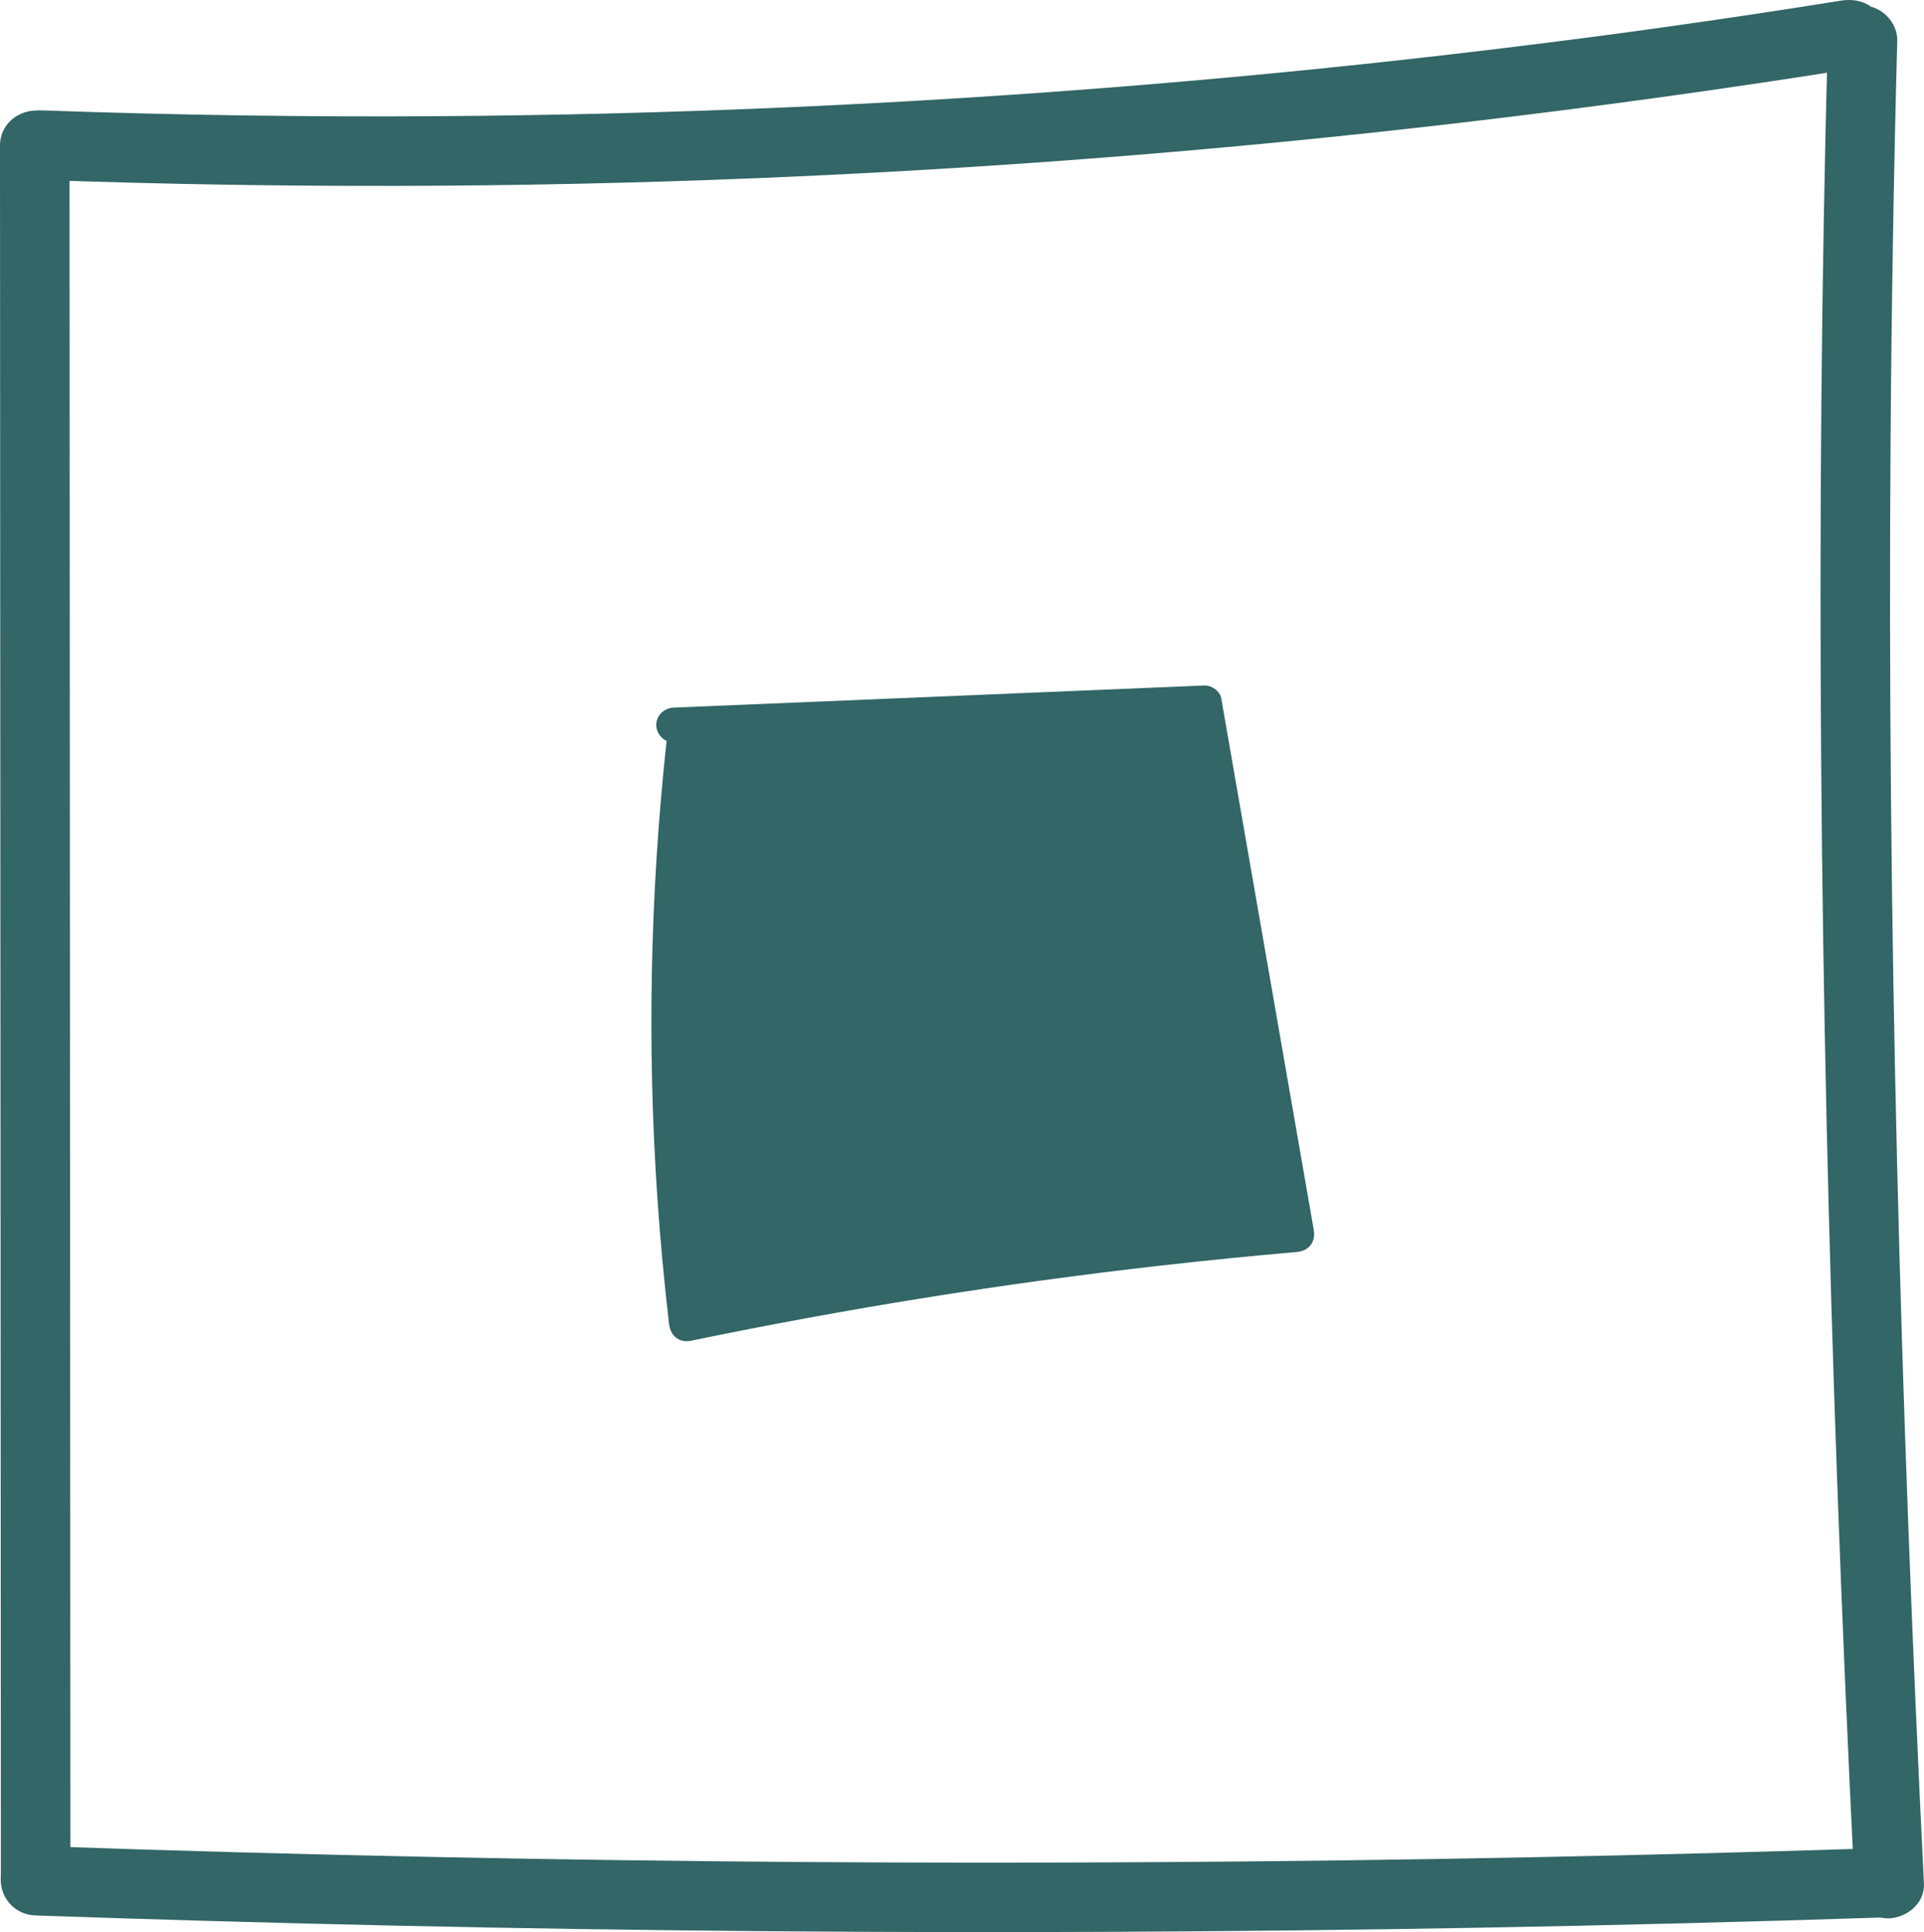
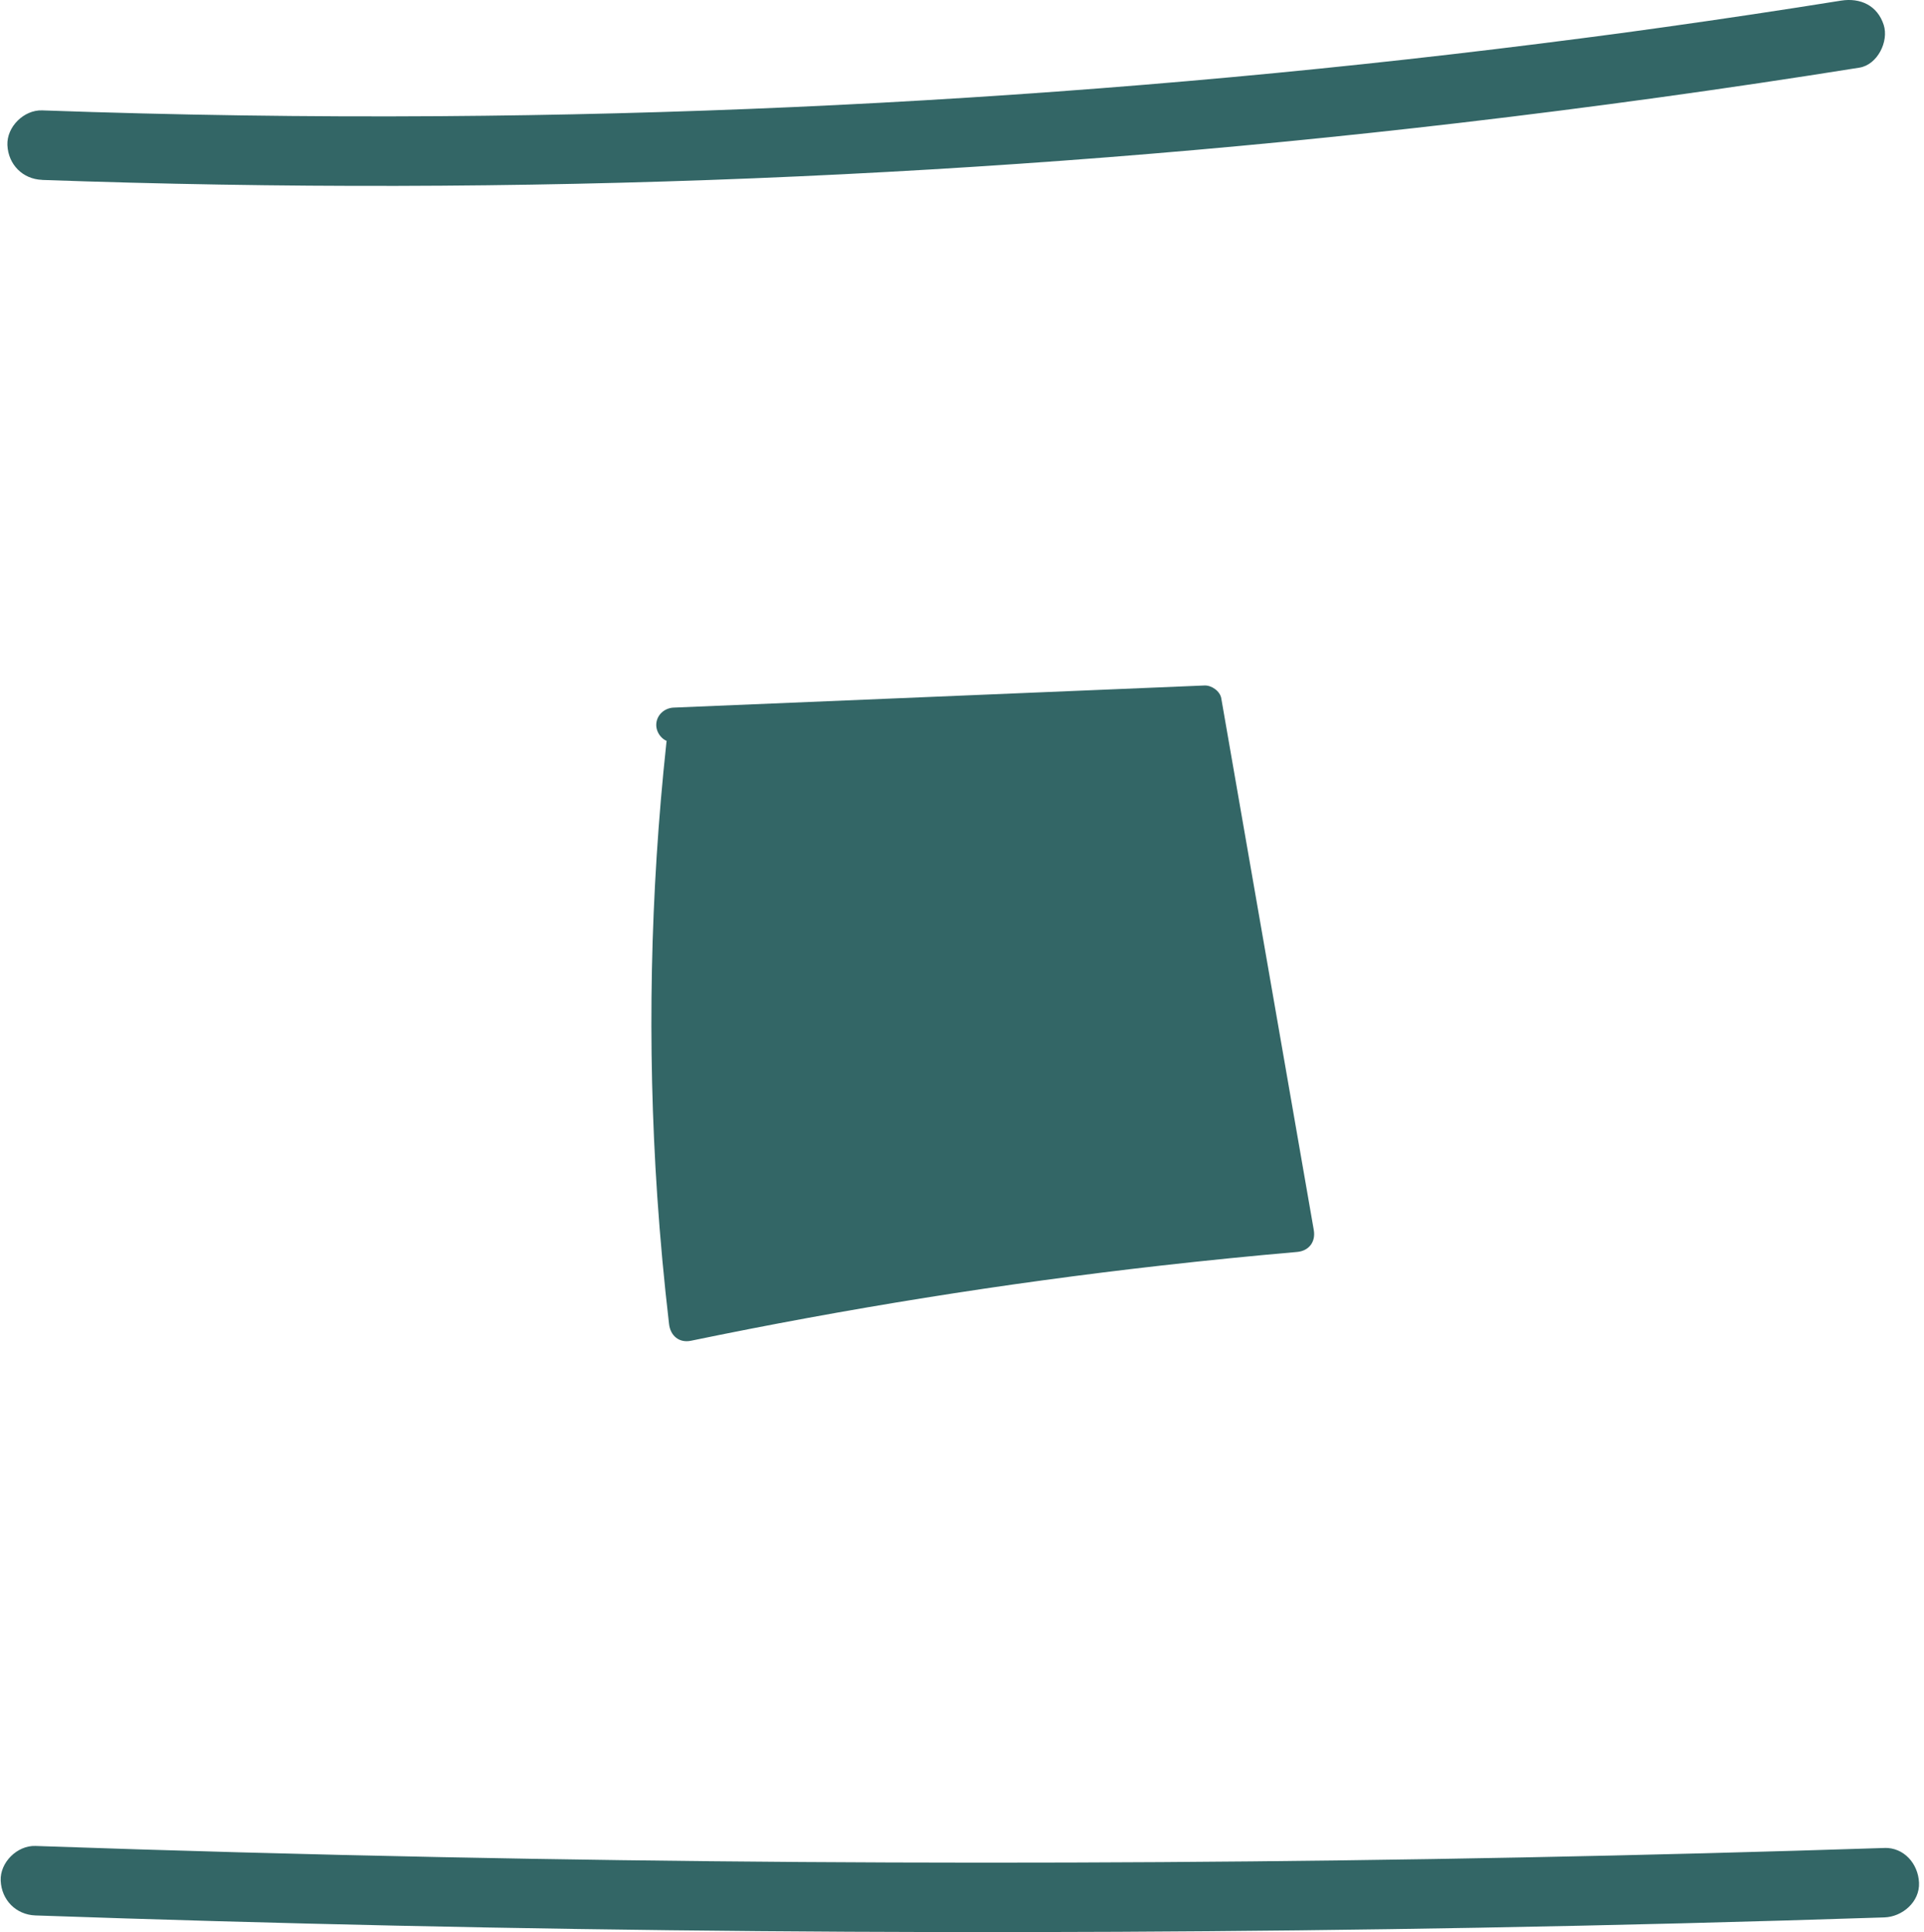
<svg xmlns="http://www.w3.org/2000/svg" id="Ebene_2" data-name="Ebene 2" viewBox="0 0 332.29 333.64">
  <defs>
    <style>
      .cls-1 {
        fill: #366;
      }
    </style>
  </defs>
  <g id="Ebene_1-2" data-name="Ebene 1">
    <g>
      <path class="cls-1" d="m118.08,128.36c-3.59,33.25-3.44,66.93.47,100.27,34.74-7.19,69.98-12.35,105.46-15.43-5.33-30.61-10.66-61.21-15.98-91.82-30.56,1.27-61.13,2.54-91.69,3.81" />
      <path class="cls-1" d="m115.08,128.36c-2.79,25.95-3.32,52.12-1.57,78.16.5,7.38,1.18,14.75,2.04,22.11.23,2.01,1.72,3.32,3.8,2.89,26.87-5.56,53.99-9.91,81.26-12.99,7.79-.88,15.59-1.66,23.4-2.34,2.07-.18,3.25-1.76,2.89-3.8-4.16-23.9-8.32-47.79-12.48-71.69-1.17-6.71-2.34-13.42-3.5-20.13-.22-1.24-1.68-2.25-2.89-2.2-23.84.99-47.67,1.98-71.51,2.98-6.73.28-13.45.56-20.18.84-1.62.07-3,1.33-3,3,0,1.57,1.37,3.07,3,3,23.84-.99,47.67-1.98,71.51-2.98,6.73-.28,13.45-.56,20.18-.84l-2.89-2.2c4.16,23.9,8.32,47.79,12.48,71.69,1.17,6.71,2.34,13.42,3.5,20.13l2.89-3.8c-27.9,2.43-55.69,6.12-83.24,11.08-7.69,1.39-15.36,2.87-23.02,4.45l3.8,2.89c-3.02-25.94-3.81-52.14-2.3-78.21.43-7.37,1.04-14.72,1.83-22.06.17-1.61-1.5-3-3-3-1.77,0-2.83,1.38-3,3h0Z" />
    </g>
    <g>
      <path class="cls-1" d="m7.26,31.07c40.94,1.46,81.93,1.38,122.86-.28s81.39-4.83,121.87-9.56c23.11-2.7,46.17-5.88,69.15-9.55,3.11-.5,5.11-4.53,4.19-7.38-1.09-3.37-4.05-4.72-7.38-4.19-10.11,1.62-20.24,3.14-30.38,4.56-2.43.34-4.87.68-7.3,1.01-.03,0-2.03.27-.84.11-.61.08-1.22.16-1.83.24-1.42.19-2.84.38-4.26.56-5.08.66-10.16,1.3-15.24,1.91-20.13,2.43-40.31,4.48-60.51,6.14-40.42,3.33-80.96,5.14-121.51,5.42-22.94.16-45.88-.18-68.8-1-3.14-.11-6.14,2.84-6,6,.15,3.35,2.64,5.88,6,6h0Z" />
-       <path class="cls-1" d="m315.67,7.02c-1.11,41.5-1.45,83.01-1.14,124.53.31,41.3,1.27,82.59,2.75,123.86.84,23.29,1.84,46.58,3,69.85.15,3.13,2.65,6.15,6,6,3.12-.14,6.17-2.64,6-6-2.05-41.47-3.64-82.97-4.64-124.48s-1.41-82.58-1.13-123.88c.16-23.3.54-46.6,1.16-69.89.08-3.14-2.82-6.14-6-6s-5.91,2.64-6,6h0Z" />
      <path class="cls-1" d="m325.44,319.11c-41.63,1.36-83.27,2.18-124.92,2.44s-82.87-.02-124.3-.86c-23.37-.47-46.74-1.11-70.1-1.93-3.14-.11-6.14,2.84-6,6,.15,3.34,2.64,5.88,6,6,41.62,1.45,83.27,2.36,124.91,2.71,41.43.35,82.87.15,124.3-.59,23.37-.42,46.74-1.01,70.1-1.78,3.13-.1,6.15-2.69,6-6s-2.64-6.11-6-6h0Z" />
-       <path class="cls-1" d="m12.16,324.05c0-20.8-.02-41.6-.03-62.4,0-18.85-.02-37.7-.03-56.54s-.02-36.29-.03-54.44-.02-37.22-.03-55.83c-.01-20.49-.02-40.97-.03-61.46,0-2.76,0-5.52,0-8.29,0-3.14-2.76-6.15-6-6S0,21.72,0,25.08c0,20.8.02,41.6.03,62.4,0,18.85.02,37.7.03,56.54.01,18.15.02,36.29.03,54.44.01,18.61.02,37.22.03,55.83.01,20.49.02,40.97.03,61.46,0,2.76,0,5.52,0,8.29,0,3.14,2.76,6.15,6,6s6-2.64,6-6h0Z" />
    </g>
  </g>
</svg>